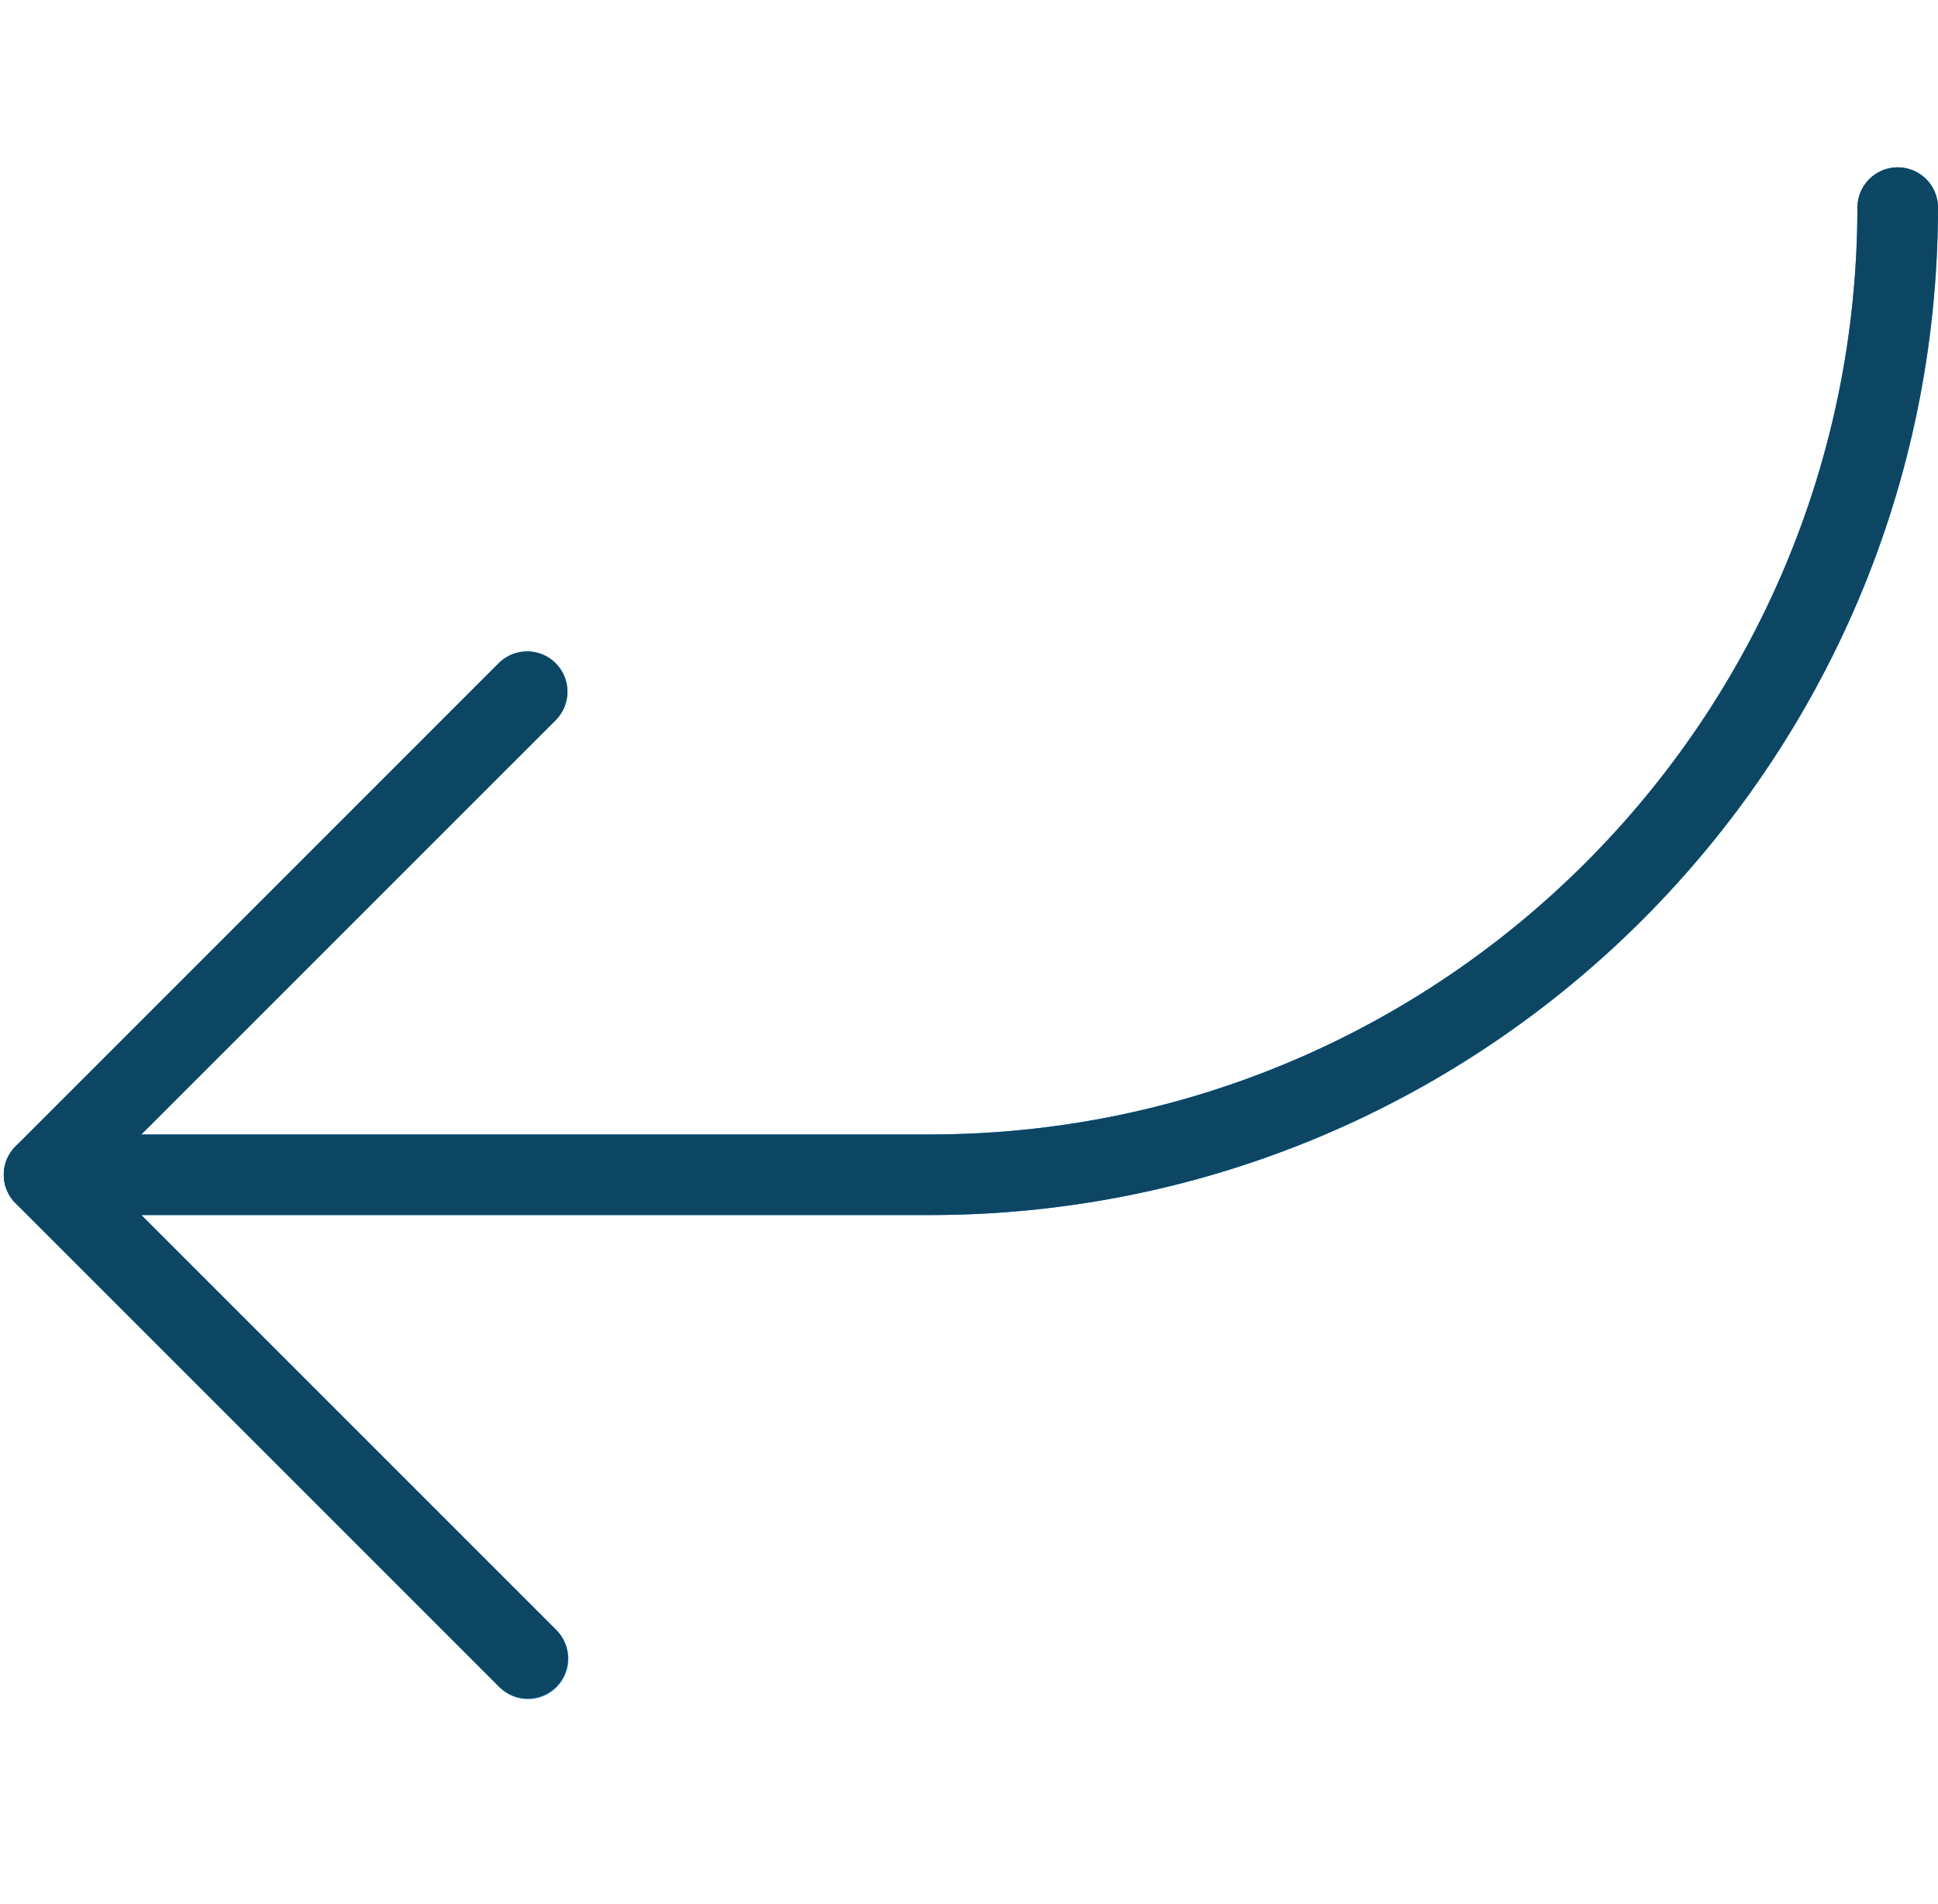
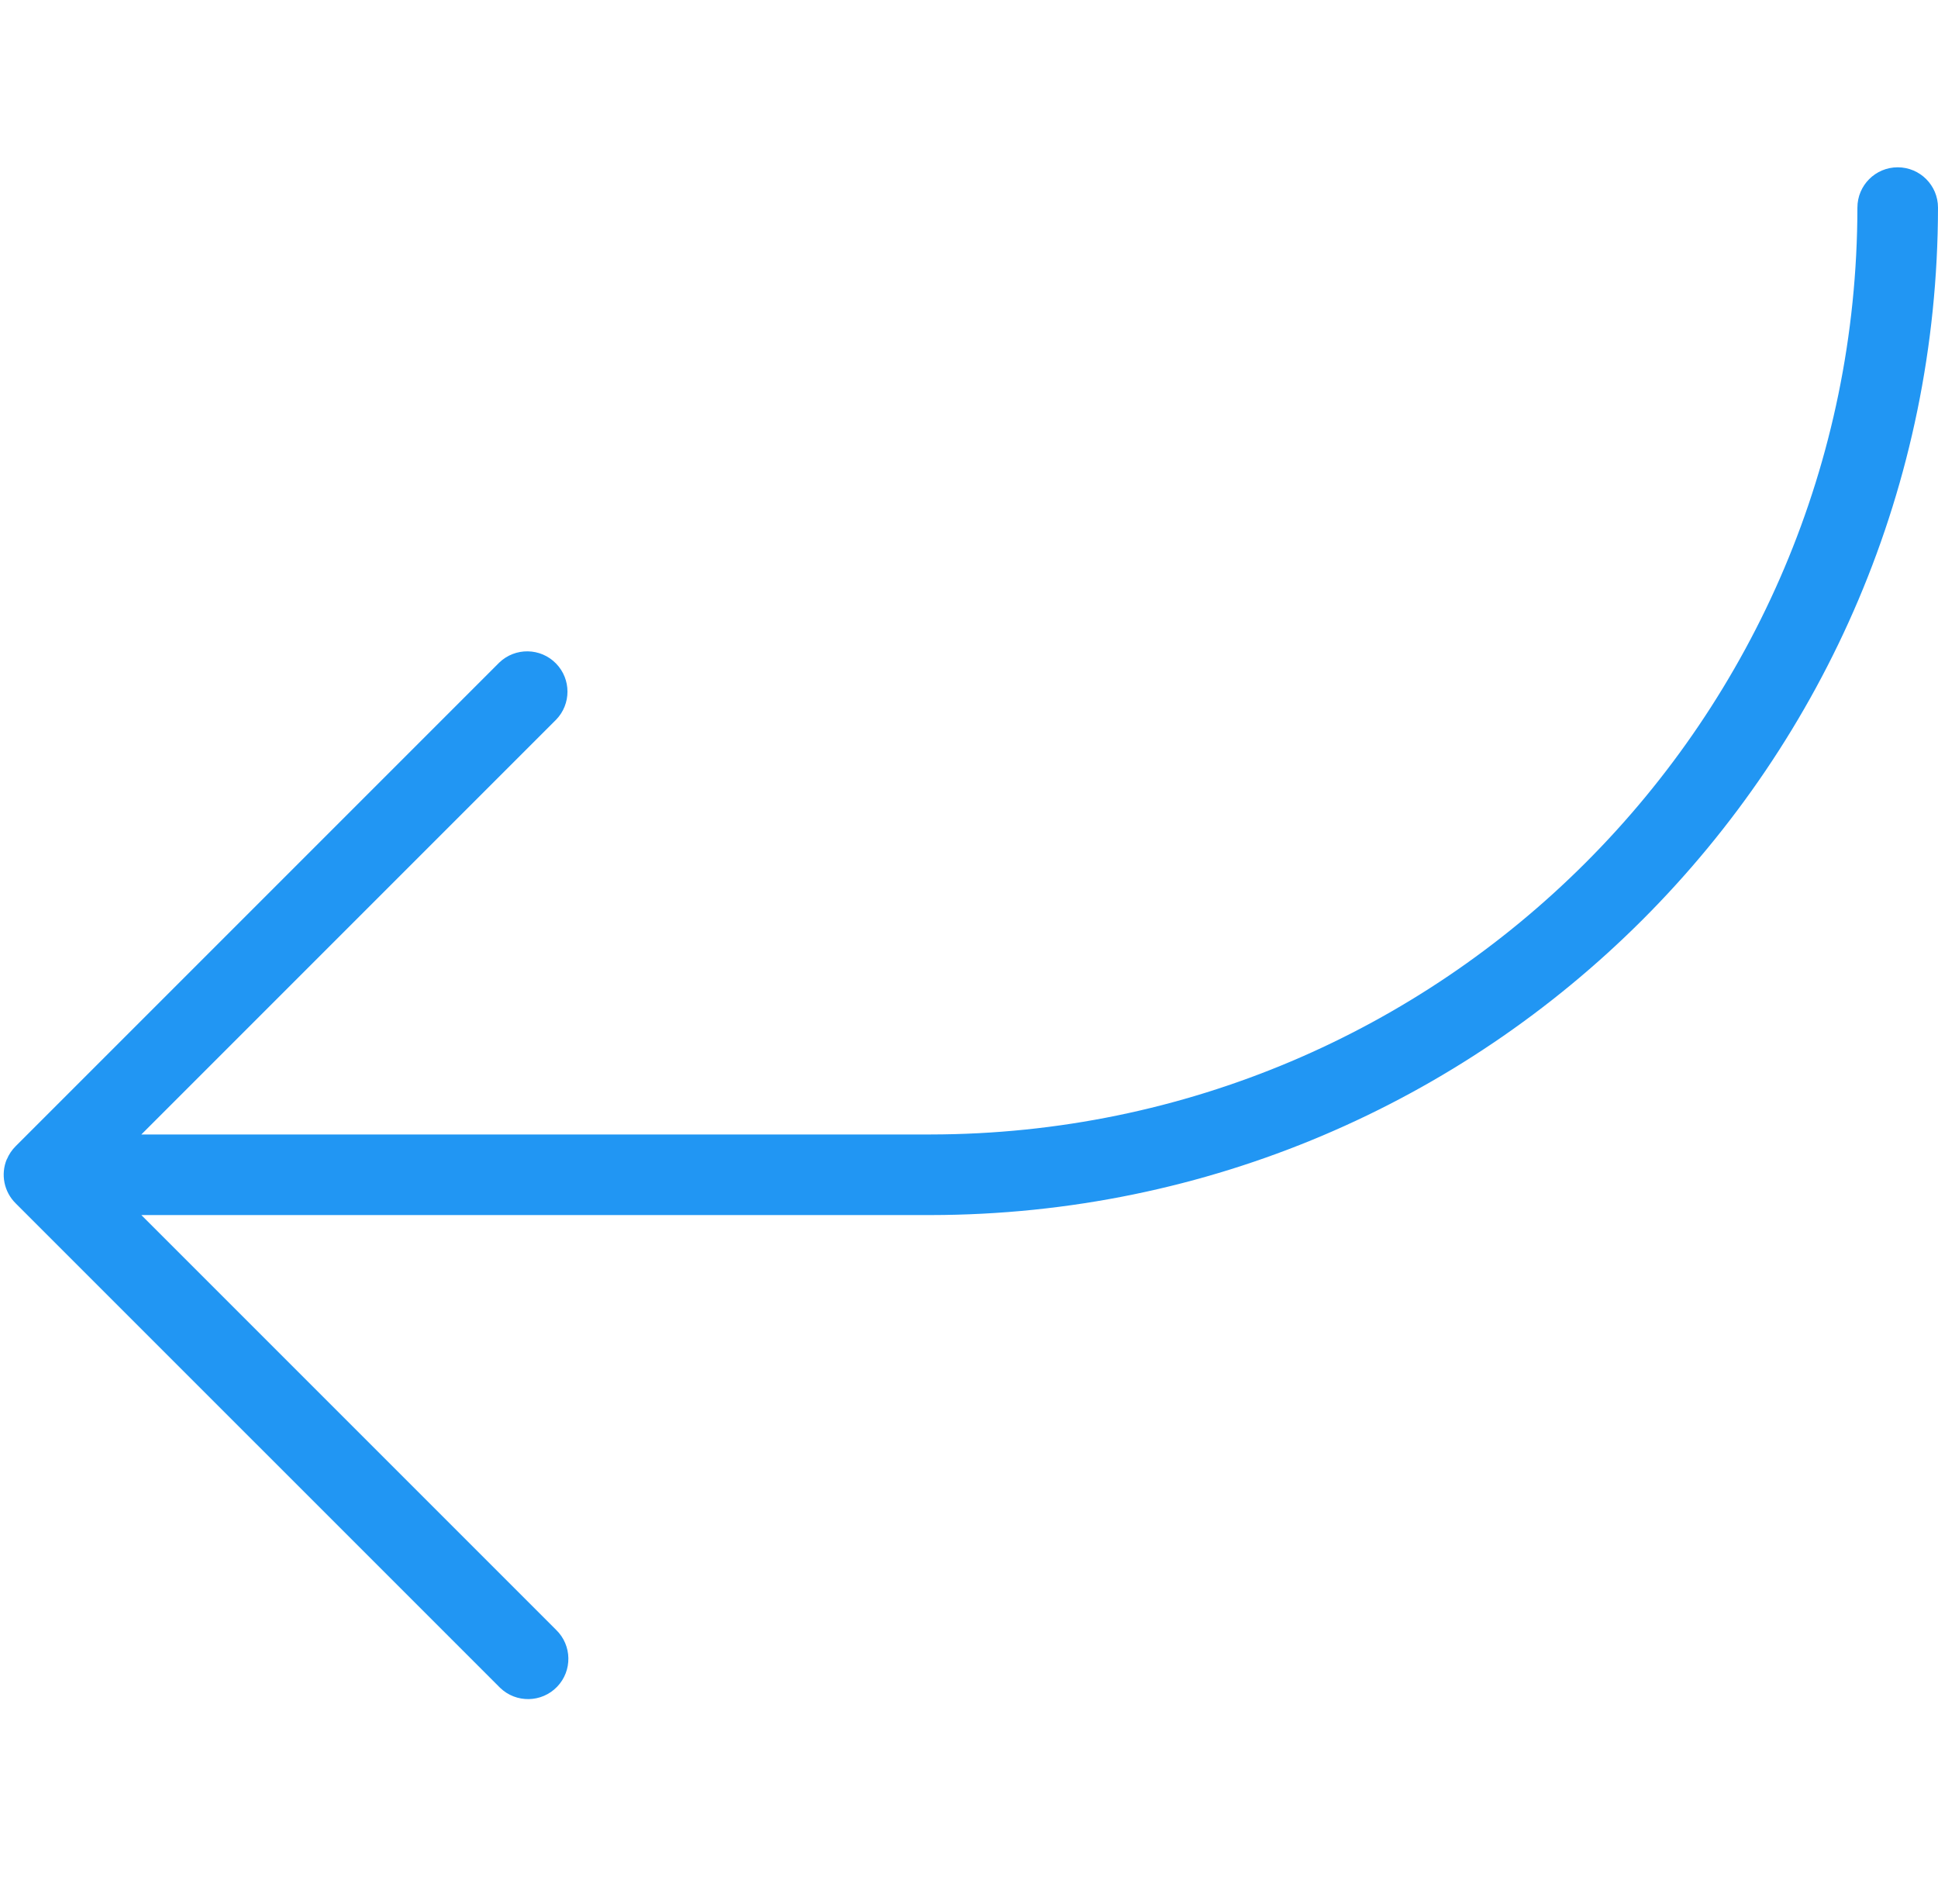
<svg xmlns="http://www.w3.org/2000/svg" width="513" height="504" viewBox="0 0 513 504" fill="none">
  <path d="M1.811 306.875C2.349 305.574 3.139 304.392 4.136 303.398L132.136 175.398C136.373 171.305 143.126 171.423 147.219 175.66C151.212 179.794 151.212 186.347 147.219 190.481L37.416 300.284H246.333C381.764 300.13 491.514 190.38 491.667 54.95C491.667 49.059 496.443 44.283 502.334 44.283C508.225 44.283 513 49.059 513 54.95C512.835 202.158 393.541 321.452 246.333 321.617H37.416L147.197 431.398C151.434 435.491 151.551 442.244 147.458 446.481C143.365 450.718 136.612 450.835 132.375 446.742C132.286 446.656 132.199 446.569 132.114 446.481L4.114 318.481C1.058 315.433 0.14 310.843 1.789 306.854L1.811 306.875Z" fill="#2196F3" />
-   <path d="M139.667 449.617C145.558 449.628 150.342 444.86 150.353 438.969C150.358 436.129 149.23 433.404 147.219 431.398L26.749 310.95L147.219 190.502C151.312 186.265 151.194 179.512 146.957 175.419C142.823 171.426 136.27 171.426 132.136 175.419L4.136 303.419C-0.028 307.584 -0.028 314.336 4.136 318.502L132.136 446.502C134.135 448.496 136.843 449.616 139.667 449.617Z" fill="#0D4663" />
-   <path d="M11.667 321.617H246.333C393.541 321.452 512.835 202.158 513 54.95C513 49.059 508.224 44.283 502.333 44.283C496.442 44.283 491.666 49.059 491.666 54.95C491.513 190.38 381.763 300.131 246.333 300.283H11.666C5.775 300.283 0.999 305.059 0.999 310.95C1 316.841 5.776 321.617 11.667 321.617Z" fill="#0D4663" />
</svg>